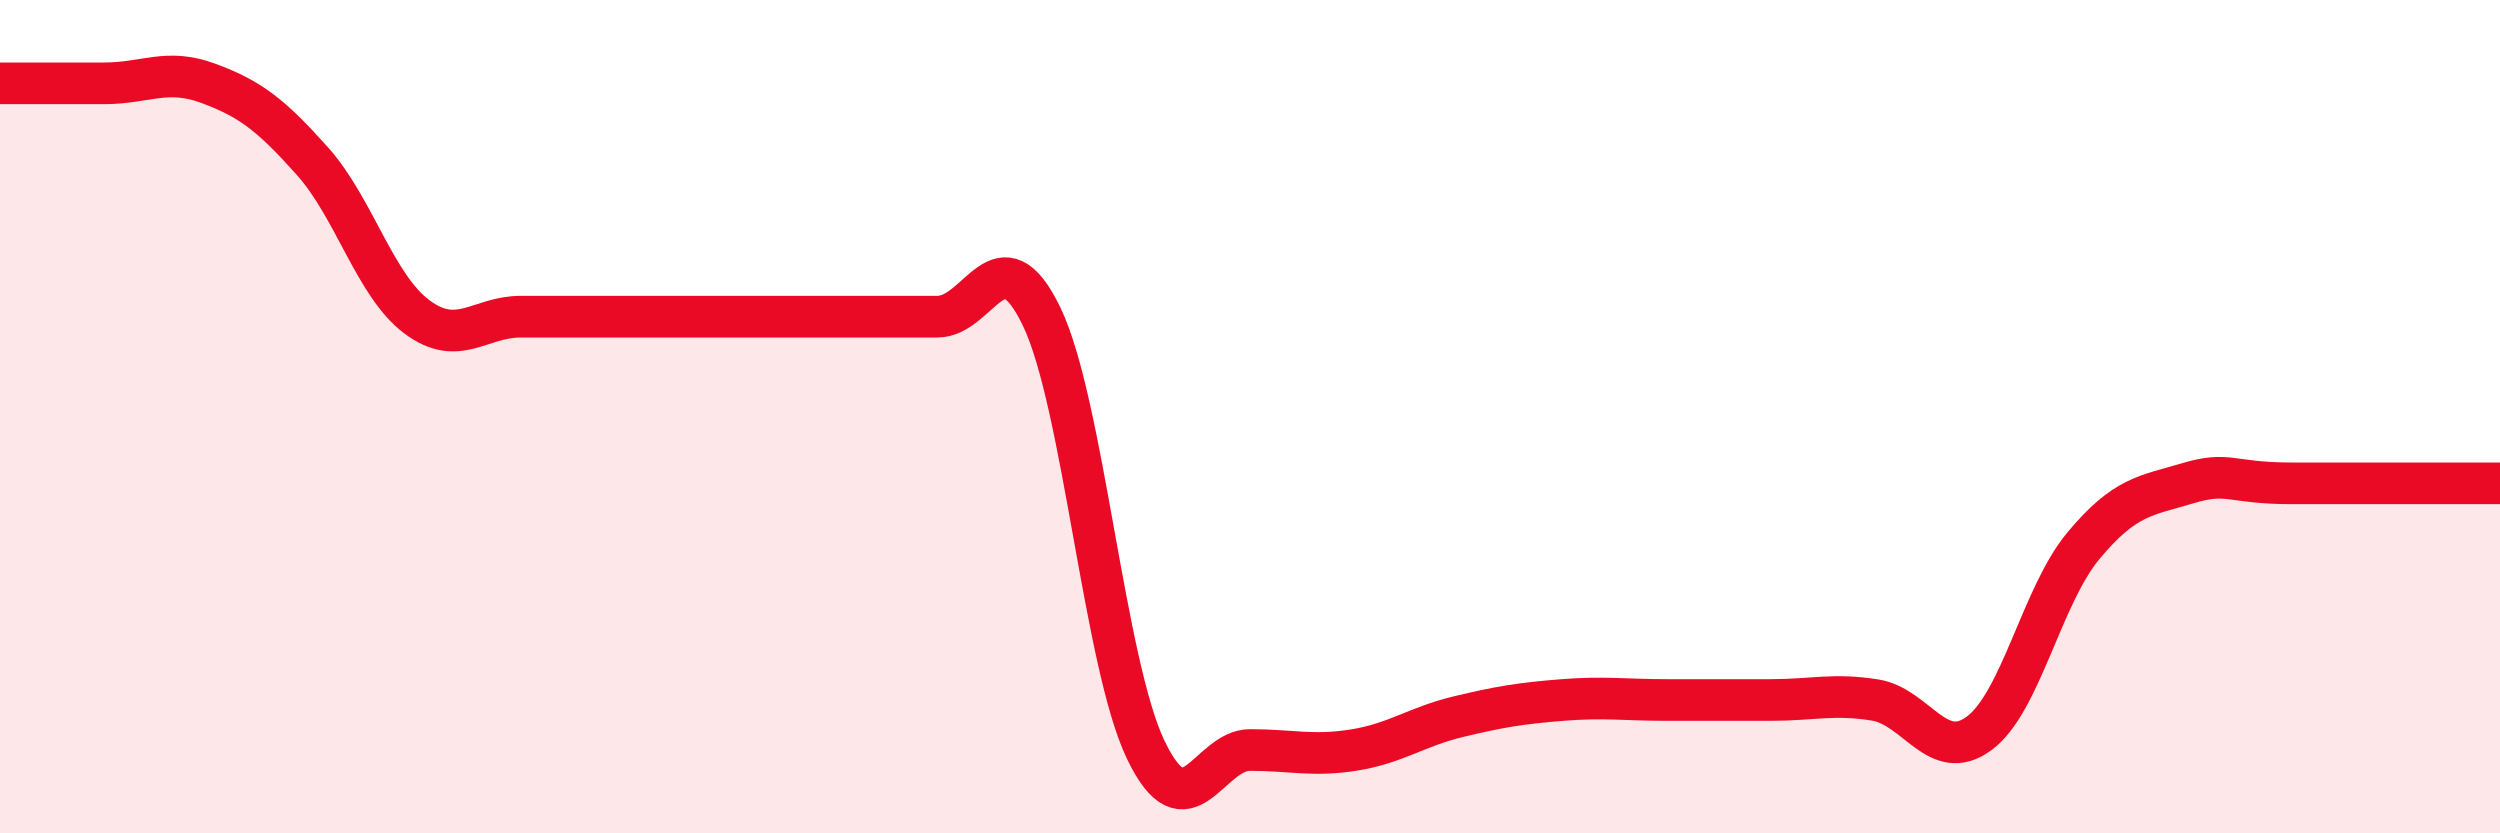
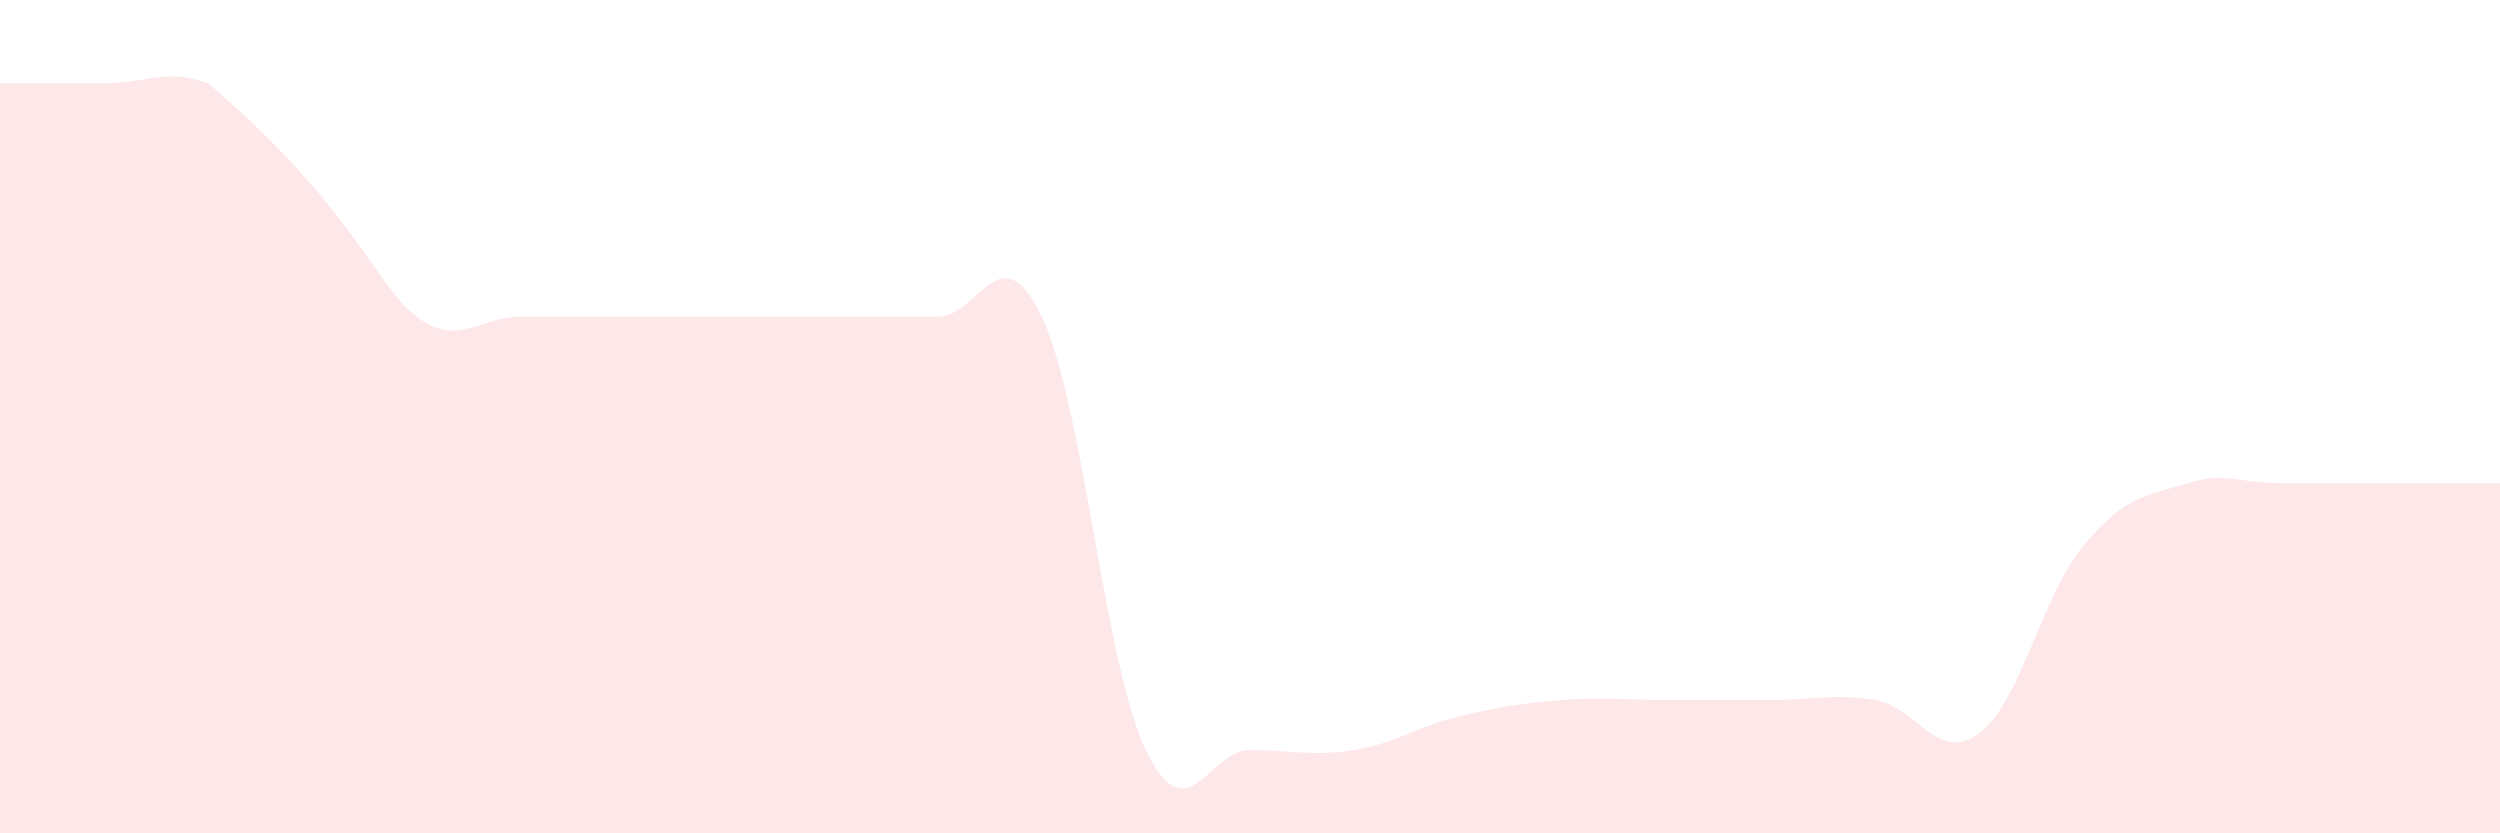
<svg xmlns="http://www.w3.org/2000/svg" width="60" height="20" viewBox="0 0 60 20">
-   <path d="M 0,2 C 0.5,2 1.5,2 2.5,2 C 3.5,2 4,1.63 5,2 C 6,2.37 6.5,2.75 7.5,3.87 C 8.5,4.99 9,6.85 10,7.6 C 11,8.35 11.5,7.6 12.5,7.6 C 13.5,7.6 14,7.6 15,7.6 C 16,7.6 16.5,7.6 17.5,7.6 C 18.5,7.6 19,7.6 20,7.6 C 21,7.6 21.5,7.6 22.5,7.6 C 23.5,7.6 24,5.52 25,7.6 C 26,9.68 26.5,15.92 27.5,18 C 28.5,20.08 29,18 30,18 C 31,18 31.5,18.16 32.5,18 C 33.5,17.84 34,17.44 35,17.2 C 36,16.96 36.5,16.88 37.5,16.8 C 38.5,16.72 39,16.8 40,16.8 C 41,16.8 41.5,16.8 42.5,16.8 C 43.5,16.8 44,16.64 45,16.8 C 46,16.96 46.5,18.34 47.5,17.6 C 48.5,16.86 49,14.3 50,13.1 C 51,11.9 51.5,11.9 52.5,11.6 C 53.5,11.3 53.5,11.6 55,11.6 C 56.5,11.6 59,11.6 60,11.6L60 20L0 20Z" fill="#EB0A25" opacity="0.1" stroke-linecap="round" stroke-linejoin="round" />
-   <path d="M 0,2 C 0.5,2 1.5,2 2.5,2 C 3.5,2 4,1.63 5,2 C 6,2.37 6.5,2.75 7.5,3.87 C 8.5,4.99 9,6.85 10,7.6 C 11,8.35 11.5,7.6 12.5,7.6 C 13.5,7.6 14,7.6 15,7.6 C 16,7.6 16.5,7.6 17.5,7.6 C 18.5,7.6 19,7.6 20,7.6 C 21,7.6 21.5,7.6 22.5,7.6 C 23.5,7.6 24,5.52 25,7.6 C 26,9.68 26.5,15.92 27.5,18 C 28.5,20.08 29,18 30,18 C 31,18 31.5,18.16 32.5,18 C 33.5,17.84 34,17.44 35,17.2 C 36,16.96 36.5,16.88 37.5,16.8 C 38.5,16.72 39,16.8 40,16.8 C 41,16.8 41.5,16.8 42.5,16.8 C 43.5,16.8 44,16.64 45,16.8 C 46,16.96 46.5,18.34 47.5,17.6 C 48.5,16.86 49,14.3 50,13.1 C 51,11.9 51.5,11.9 52.5,11.6 C 53.5,11.3 53.5,11.6 55,11.6 C 56.5,11.6 59,11.6 60,11.6" stroke="#EB0A25" stroke-width="1" fill="none" stroke-linecap="round" stroke-linejoin="round" />
+   <path d="M 0,2 C 0.5,2 1.5,2 2.5,2 C 3.5,2 4,1.63 5,2 C 8.5,4.99 9,6.85 10,7.6 C 11,8.35 11.5,7.6 12.5,7.6 C 13.5,7.6 14,7.6 15,7.6 C 16,7.6 16.5,7.6 17.5,7.6 C 18.5,7.6 19,7.6 20,7.6 C 21,7.6 21.5,7.6 22.5,7.6 C 23.5,7.6 24,5.52 25,7.6 C 26,9.68 26.5,15.92 27.5,18 C 28.5,20.08 29,18 30,18 C 31,18 31.5,18.16 32.5,18 C 33.5,17.84 34,17.44 35,17.2 C 36,16.96 36.5,16.88 37.5,16.8 C 38.5,16.72 39,16.8 40,16.8 C 41,16.8 41.5,16.8 42.5,16.8 C 43.5,16.8 44,16.64 45,16.8 C 46,16.96 46.5,18.34 47.5,17.6 C 48.5,16.86 49,14.3 50,13.1 C 51,11.9 51.5,11.9 52.5,11.6 C 53.5,11.3 53.5,11.6 55,11.6 C 56.5,11.6 59,11.6 60,11.6L60 20L0 20Z" fill="#EB0A25" opacity="0.1" stroke-linecap="round" stroke-linejoin="round" />
</svg>